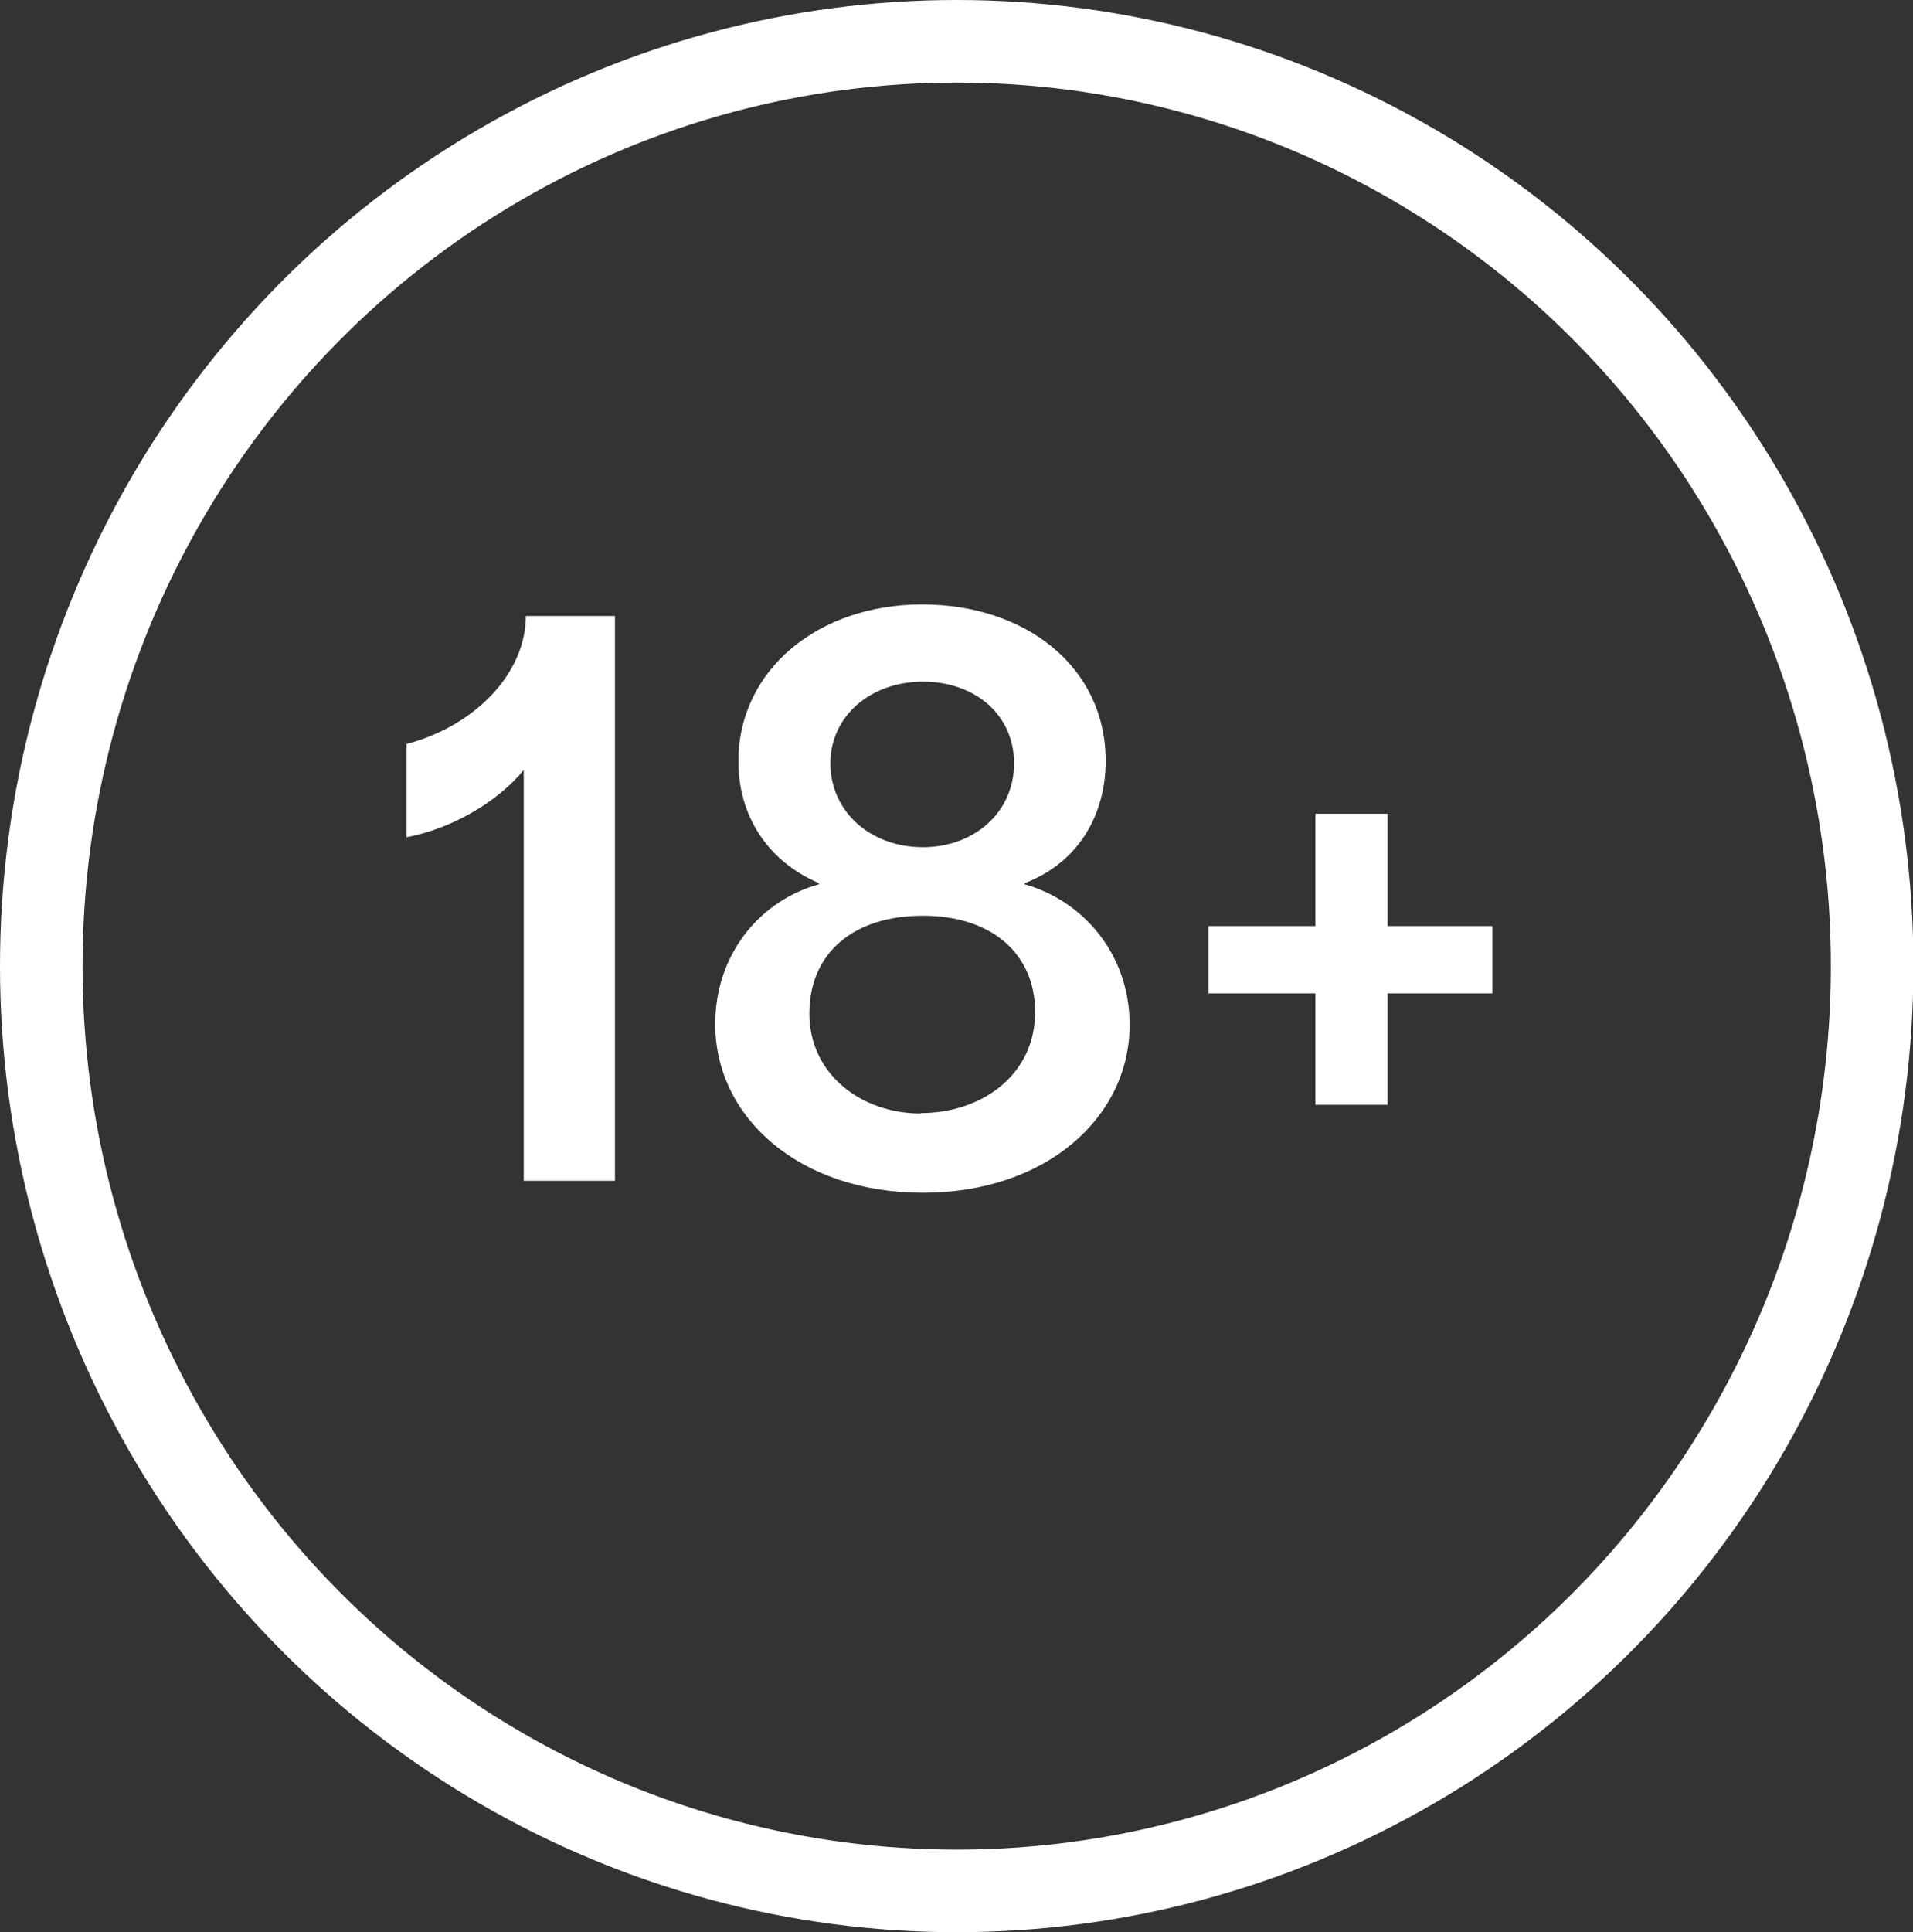
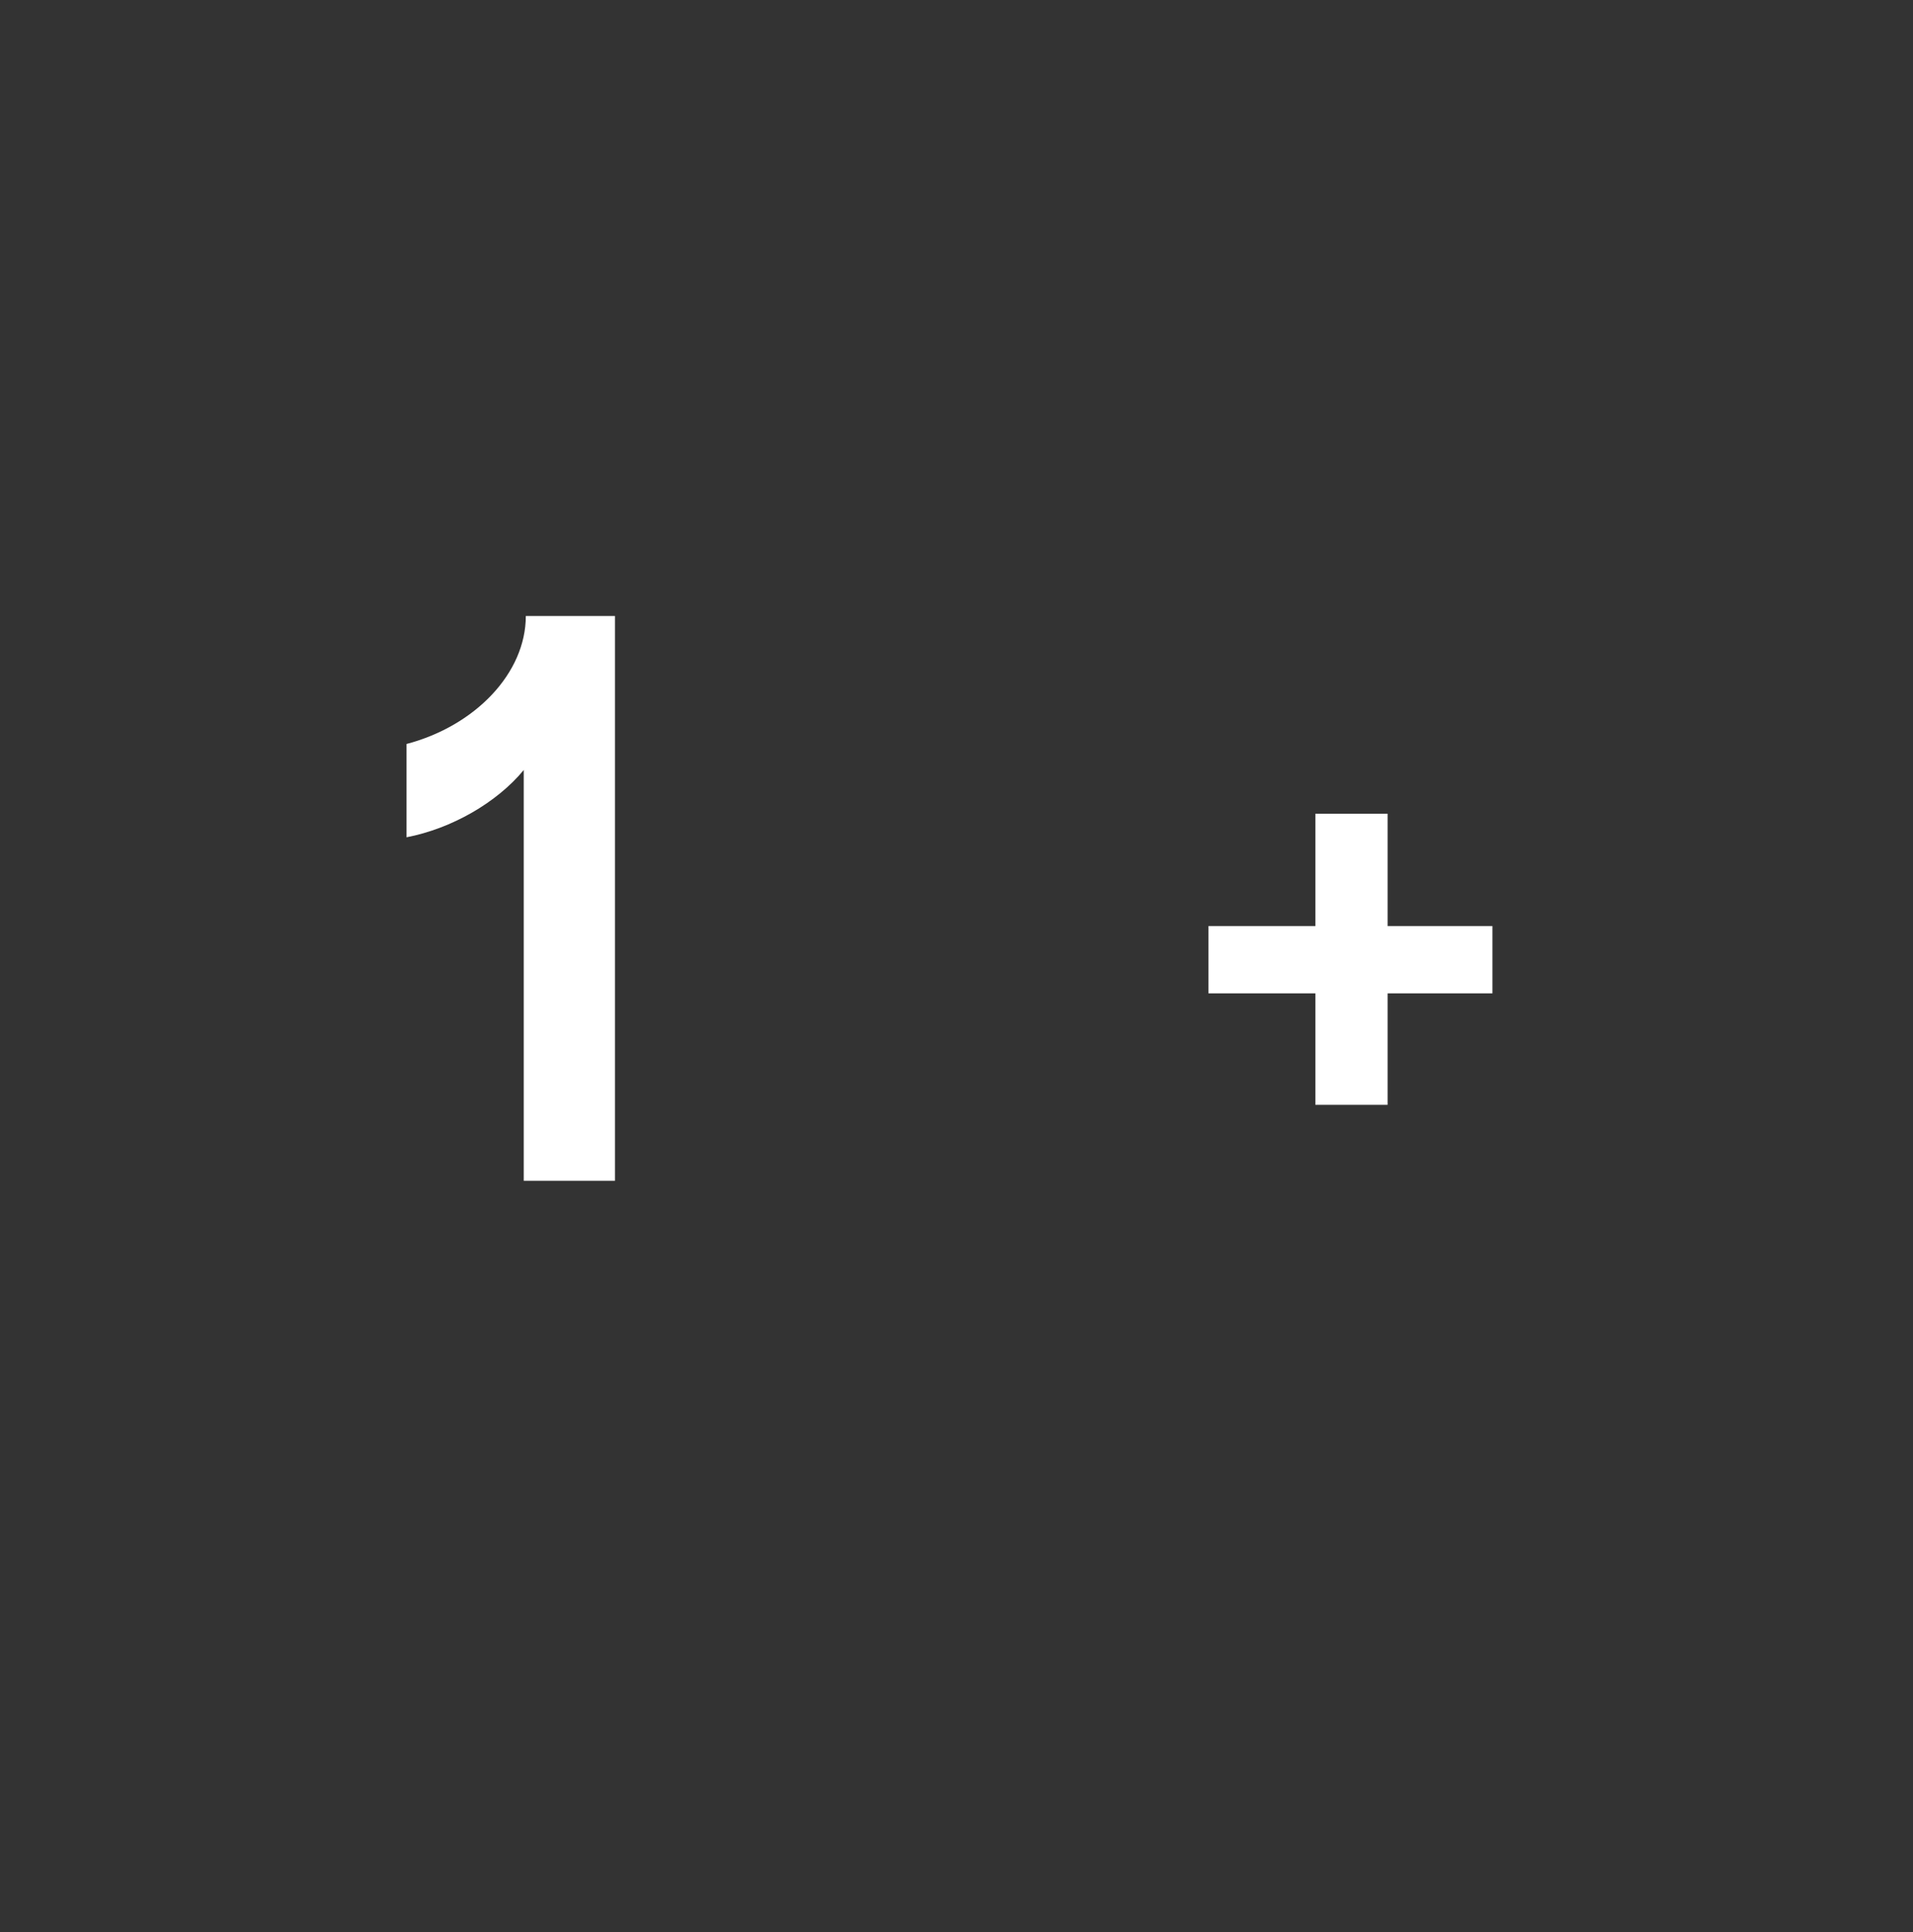
<svg xmlns="http://www.w3.org/2000/svg" id="Layer_1" data-name="Layer 1" viewBox="0 0 46.35 46.8">
  <rect x="0" y="0" width="46.35" height="46.8" fill="#333333" stroke="none" />
  <defs>
    <style>
      .cls-1, .cls-2 {
        fill: none;
      }

      .cls-3 {
        isolation: isolate;
      }

      .cls-4 {
        fill: #fff;
      }

      .cls-2 {
        stroke: #fff;
        stroke-width: 2px;
      }
    </style>
  </defs>
  <g id="Ellipse_11" data-name="Ellipse 11">
-     <ellipse class="cls-1" cx="23.18" cy="23.4" rx="23.14" ry="23.37" />
-     <ellipse class="cls-2" cx="23.18" cy="23.4" rx="22.18" ry="22.4" />
-   </g>
+     </g>
  <g class="cls-3">
    <g class="cls-3">
      <path class="cls-4" d="M12.69,18.65c-.65.79-1.75,1.42-2.84,1.63v-2.26c1.67-.44,2.89-1.72,2.89-3.1h2.16v13.68h-2.21v-9.94Z" />
-       <path class="cls-4" d="M17.33,24.8c0-1.72,1.12-3,2.51-3.38v-.03c-1.24-.53-1.95-1.63-1.95-2.95,0-2.21,1.93-3.8,4.45-3.8s4.45,1.52,4.45,3.79c0,1.25-.61,2.44-1.96,2.96v.03c1.39.39,2.54,1.67,2.54,3.4,0,2.24-2.02,4.07-5.01,4.07s-5.03-1.82-5.03-4.08ZM22.31,26.96c1.46,0,2.77-.91,2.77-2.45,0-1.39-1.03-2.33-2.72-2.33s-2.75.91-2.75,2.37,1.25,2.42,2.7,2.42ZM22.36,20.52c1.24,0,2.21-.84,2.21-2.03s-.96-1.98-2.21-1.98-2.24.82-2.24,1.98.96,2.03,2.24,2.03Z" />
      <path class="cls-4" d="M31.87,24.06h-2.59v-1.63h2.59v-2.72h1.75v2.72h2.54v1.63h-2.54v2.7h-1.75v-2.7Z" />
    </g>
  </g>
</svg>